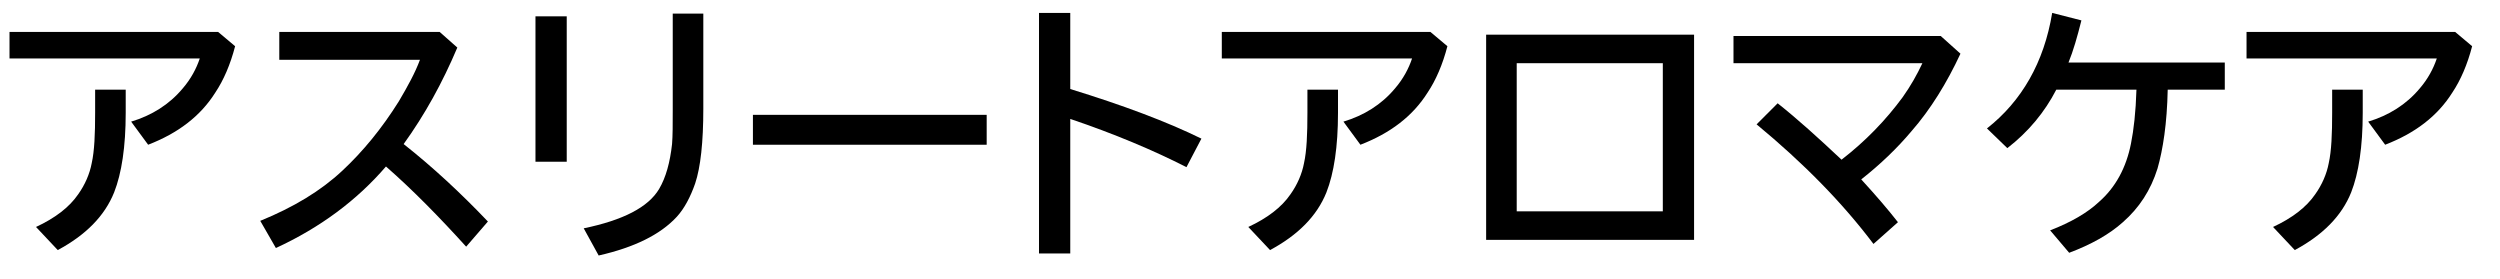
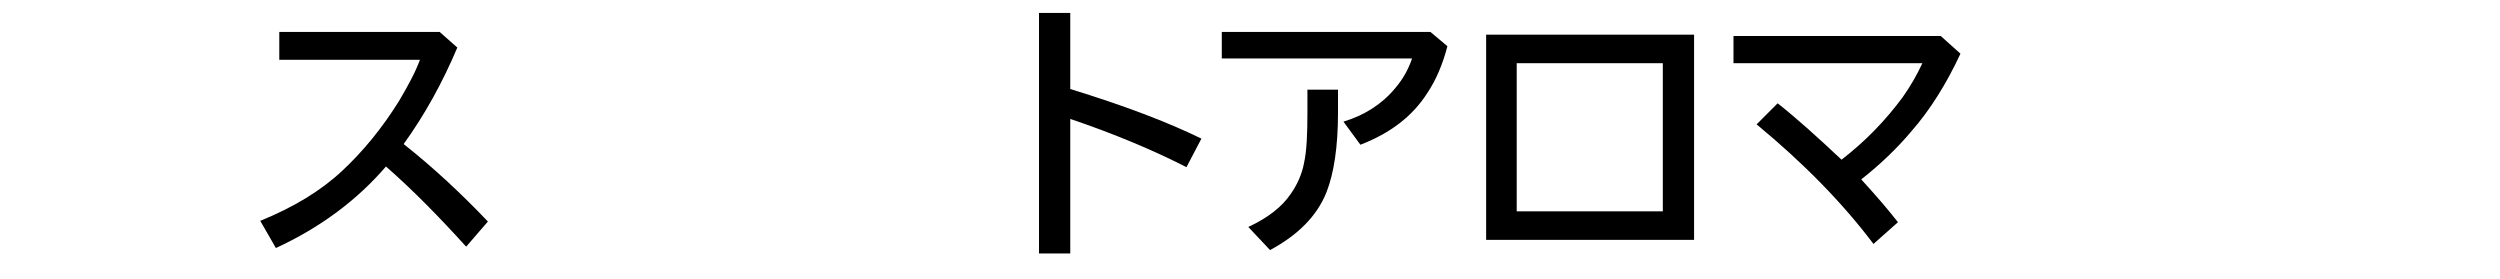
<svg xmlns="http://www.w3.org/2000/svg" version="1.1" id="レイヤー_1" x="0px" y="0px" viewBox="0 0 367.9 41.1" style="enable-background:new 0 0 367.9 41.1;" xml:space="preserve">
  <g>
-     <path d="M1.5,4.7h30.6l2.5,2.1c-0.7,2.7-1.7,5-2.9,6.8c-2.2,3.5-5.5,6-9.9,7.7l-2.5-3.4c3-0.9,5.6-2.5,7.6-4.9   c1.2-1.4,2-2.9,2.5-4.4h-28V4.7z M14,13.2h4.5v3.4c0,5-0.6,8.9-1.7,11.7c-1.4,3.5-4.2,6.3-8.3,8.5l-3.2-3.4   c2.8-1.3,4.9-2.9,6.2-4.8c1-1.4,1.7-3,2-4.6c0.4-1.8,0.5-4.3,0.5-7.4V13.2z" />
    <path d="M41.1,4.7h23.6L67.3,7c-2.2,5.2-4.8,9.9-7.9,14.2c4.3,3.4,8.4,7.2,12.4,11.4l-3.2,3.7C64.7,32,60.8,28,56.8,24.5   c-4.3,5-9.7,9-16.2,12l-2.3-4c4.9-2,8.9-4.4,12.1-7.4c3-2.8,5.8-6.2,8.3-10.2c1.3-2.2,2.4-4.2,3.1-6.1H41.1V4.7z" />
-     <path d="M78.8,2.4h4.6v21.4h-4.6V2.4z M98.9,2h4.6v14c0,4.9-0.4,8.6-1.2,11c-0.7,2-1.6,3.7-2.7,4.9c-2.4,2.6-6.2,4.5-11.5,5.7   l-2.2-4c5.8-1.2,9.5-3.1,11.1-5.8c1-1.7,1.6-3.9,1.9-6.6c0.1-1.2,0.1-2.9,0.1-5.1V2z" />
-     <path d="M110.8,16.9h34.4v4.4h-34.4V16.9z" />
    <path d="M152.9,1.9h4.6v11.2c7.8,2.4,14.2,4.8,19.3,7.3l-2.2,4.2c-4.9-2.5-10.6-4.9-17.1-7.1v19.8h-4.6V1.9z" />
    <path d="M179.9,4.7h30.6l2.5,2.1c-0.7,2.7-1.7,5-2.9,6.8c-2.2,3.5-5.5,6-9.9,7.7l-2.5-3.4c3-0.9,5.6-2.5,7.6-4.9   c1.2-1.4,2-2.9,2.5-4.4h-28V4.7z M192.4,13.2h4.5v3.4c0,5-0.6,8.9-1.7,11.7c-1.4,3.5-4.2,6.3-8.3,8.5l-3.2-3.4   c2.8-1.3,4.9-2.9,6.2-4.8c1-1.4,1.7-3,2-4.6c0.4-1.8,0.5-4.3,0.5-7.4V13.2z" />
    <path d="M218.7,5.1h30.6v30.2h-30.6V5.1z M223.2,9.3v21.8h21.5V9.3H223.2z" />
    <path d="M255.1,5.3h30.5l2.9,2.6c-2,4.3-4.4,8.2-7.2,11.4c-2.1,2.5-4.6,4.9-7.4,7.1c2.2,2.4,4,4.5,5.4,6.3l-3.6,3.2   c-4.6-6.1-10.3-11.9-17.2-17.6l3.1-3.1c2.9,2.3,6,5.1,9.4,8.3c3.5-2.7,6.5-5.8,9-9.2c1.2-1.7,2.1-3.3,2.9-5h-27.8V5.3z" />
-     <path d="M327.7,13.2H319c-0.1,5-0.7,8.8-1.5,11.6c-1,3.2-2.7,5.8-5.1,7.9c-2,1.8-4.7,3.3-7.9,4.5l-2.8-3.3c3.1-1.2,5.5-2.6,7.2-4.2   c2.4-2.1,4-5,4.7-8.6c0.4-2,0.7-4.6,0.8-7.9h-11.8c-1.7,3.3-4.1,6.2-7.2,8.6l-3-2.9c5.1-4,8.4-9.7,9.6-17l4.3,1.1   c-0.6,2.4-1.2,4.5-1.9,6.2h23V13.2z" />
-     <path d="M330.7,4.7h30.6l2.5,2.1c-0.7,2.7-1.7,5-2.9,6.8c-2.2,3.5-5.5,6-9.9,7.7l-2.5-3.4c3-0.9,5.6-2.5,7.6-4.9   c1.2-1.4,2-2.9,2.5-4.4h-28V4.7z M343.2,13.2h4.5v3.4c0,5-0.6,8.9-1.7,11.7c-1.4,3.5-4.2,6.3-8.3,8.5l-3.2-3.4   c2.8-1.3,4.9-2.9,6.2-4.8c1-1.4,1.7-3,2-4.6c0.4-1.8,0.5-4.3,0.5-7.4V13.2z" />
  </g>
</svg>